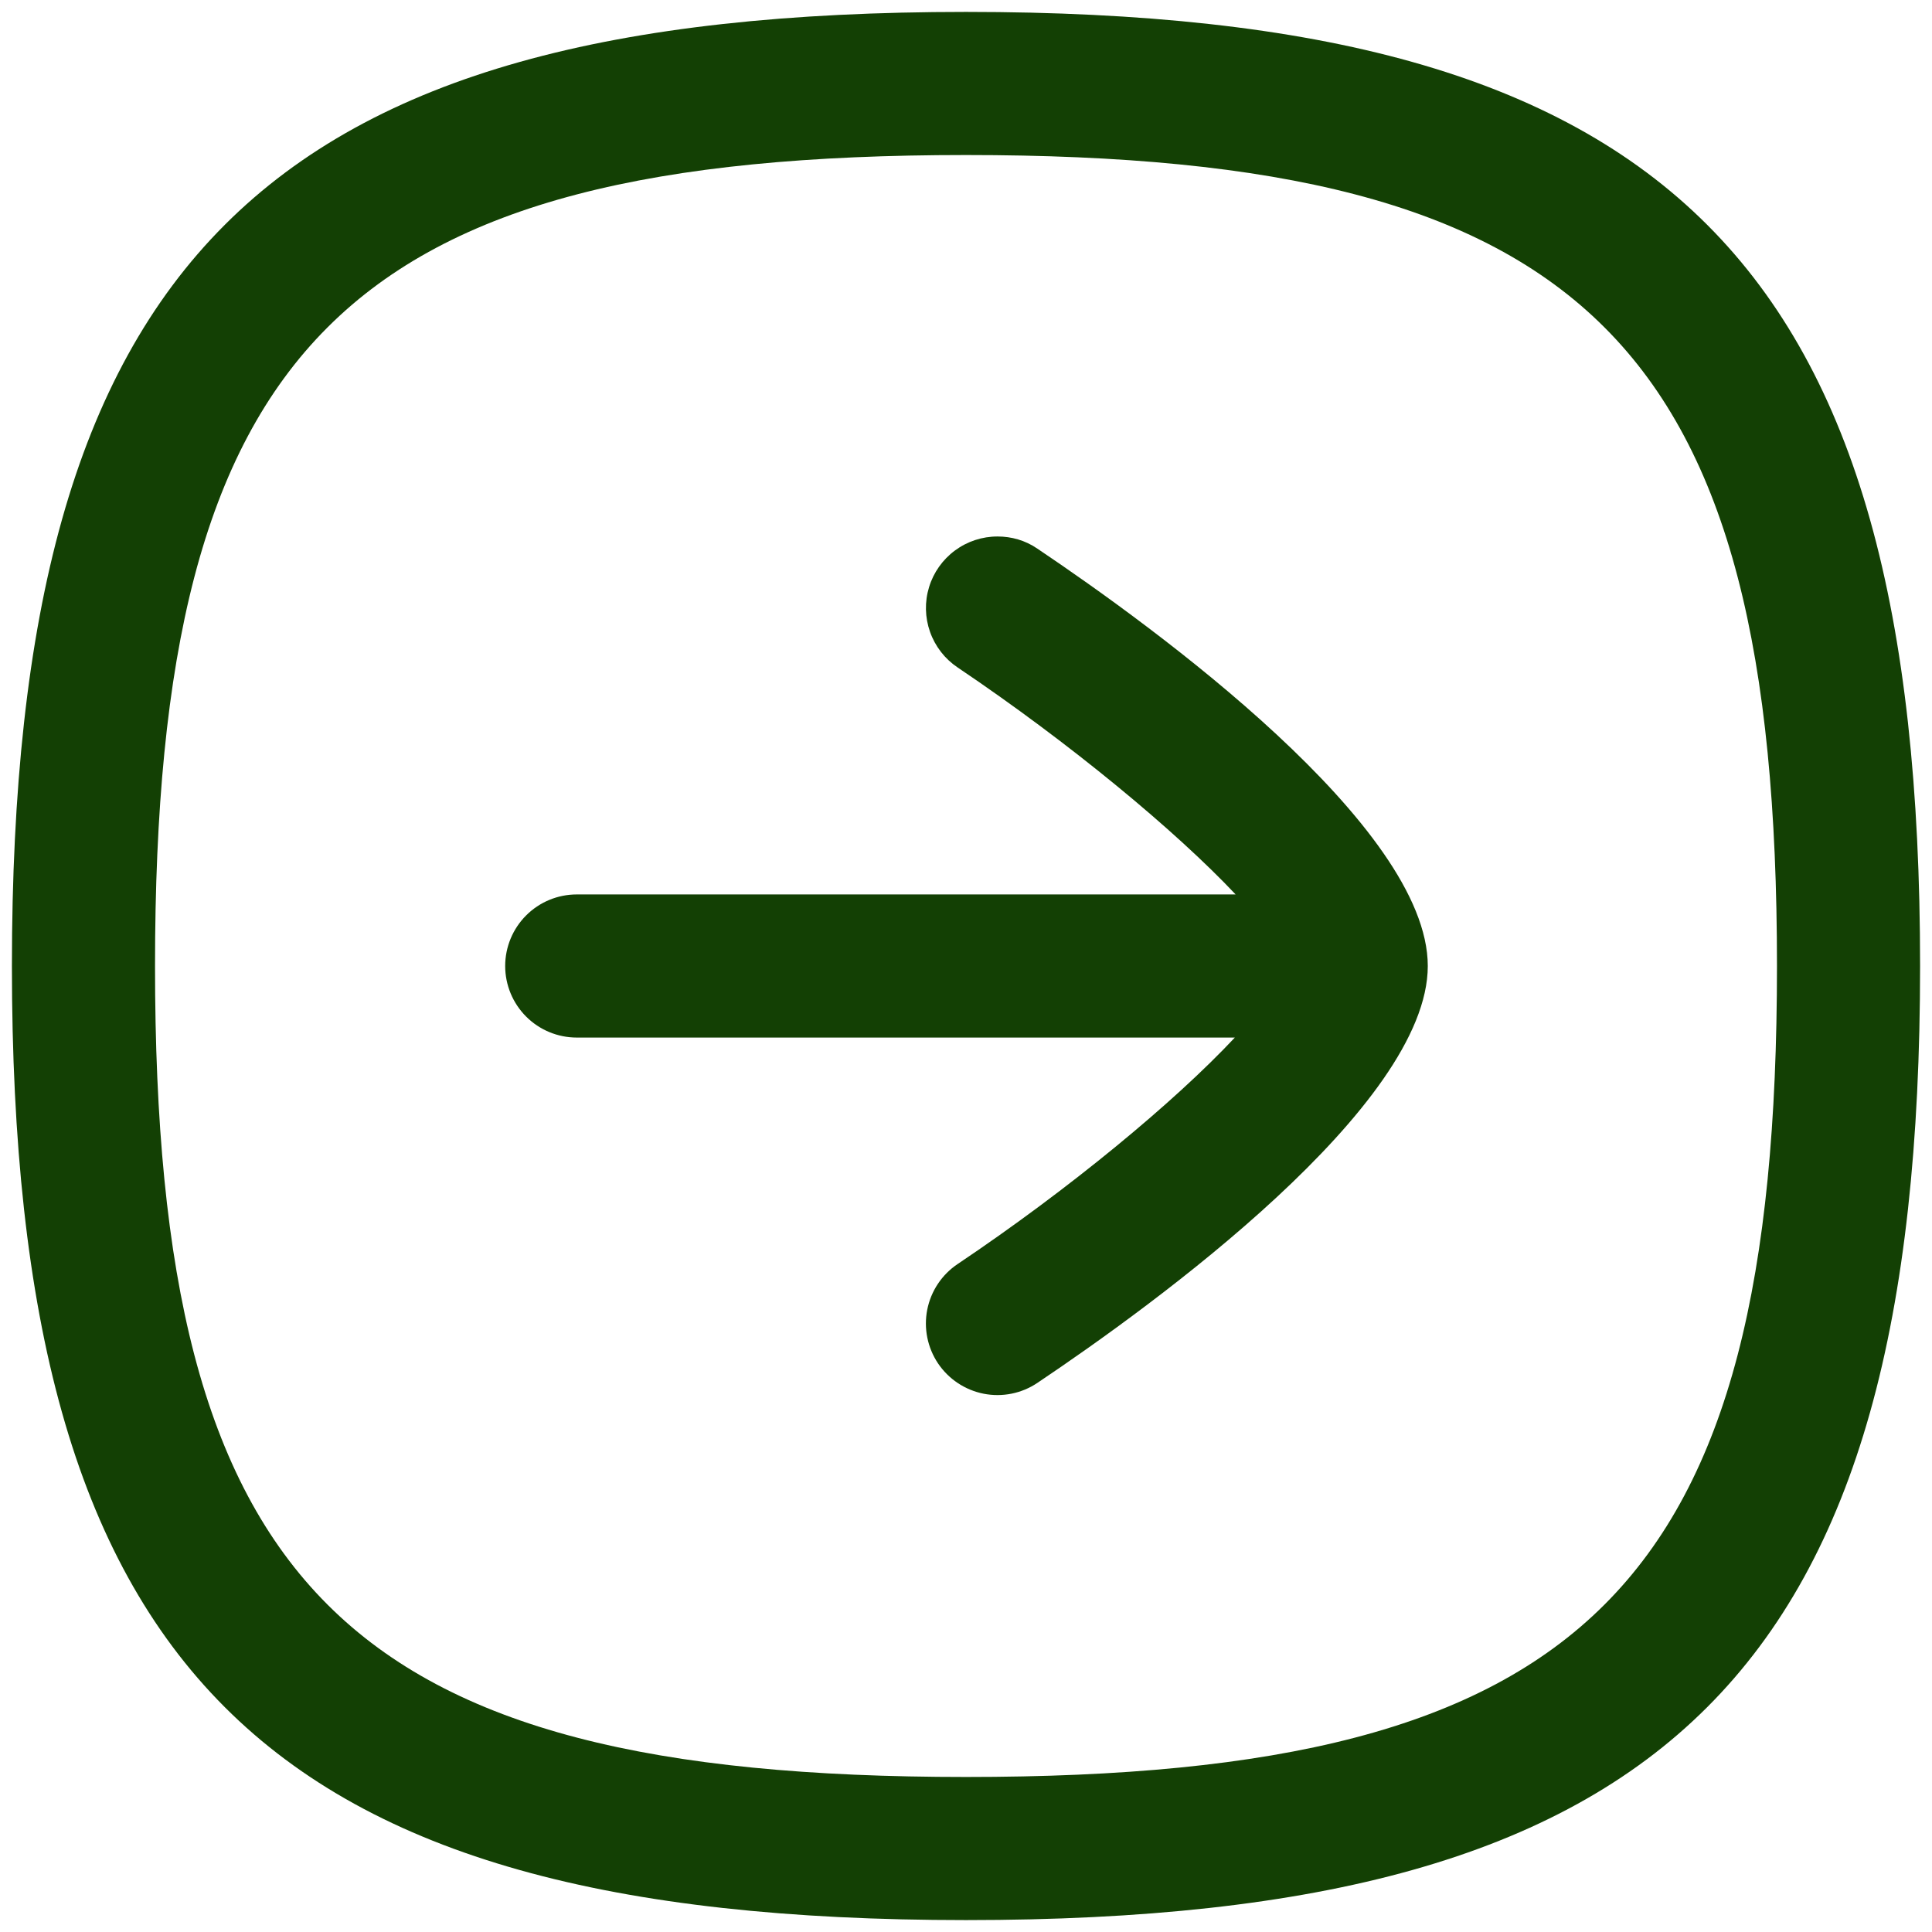
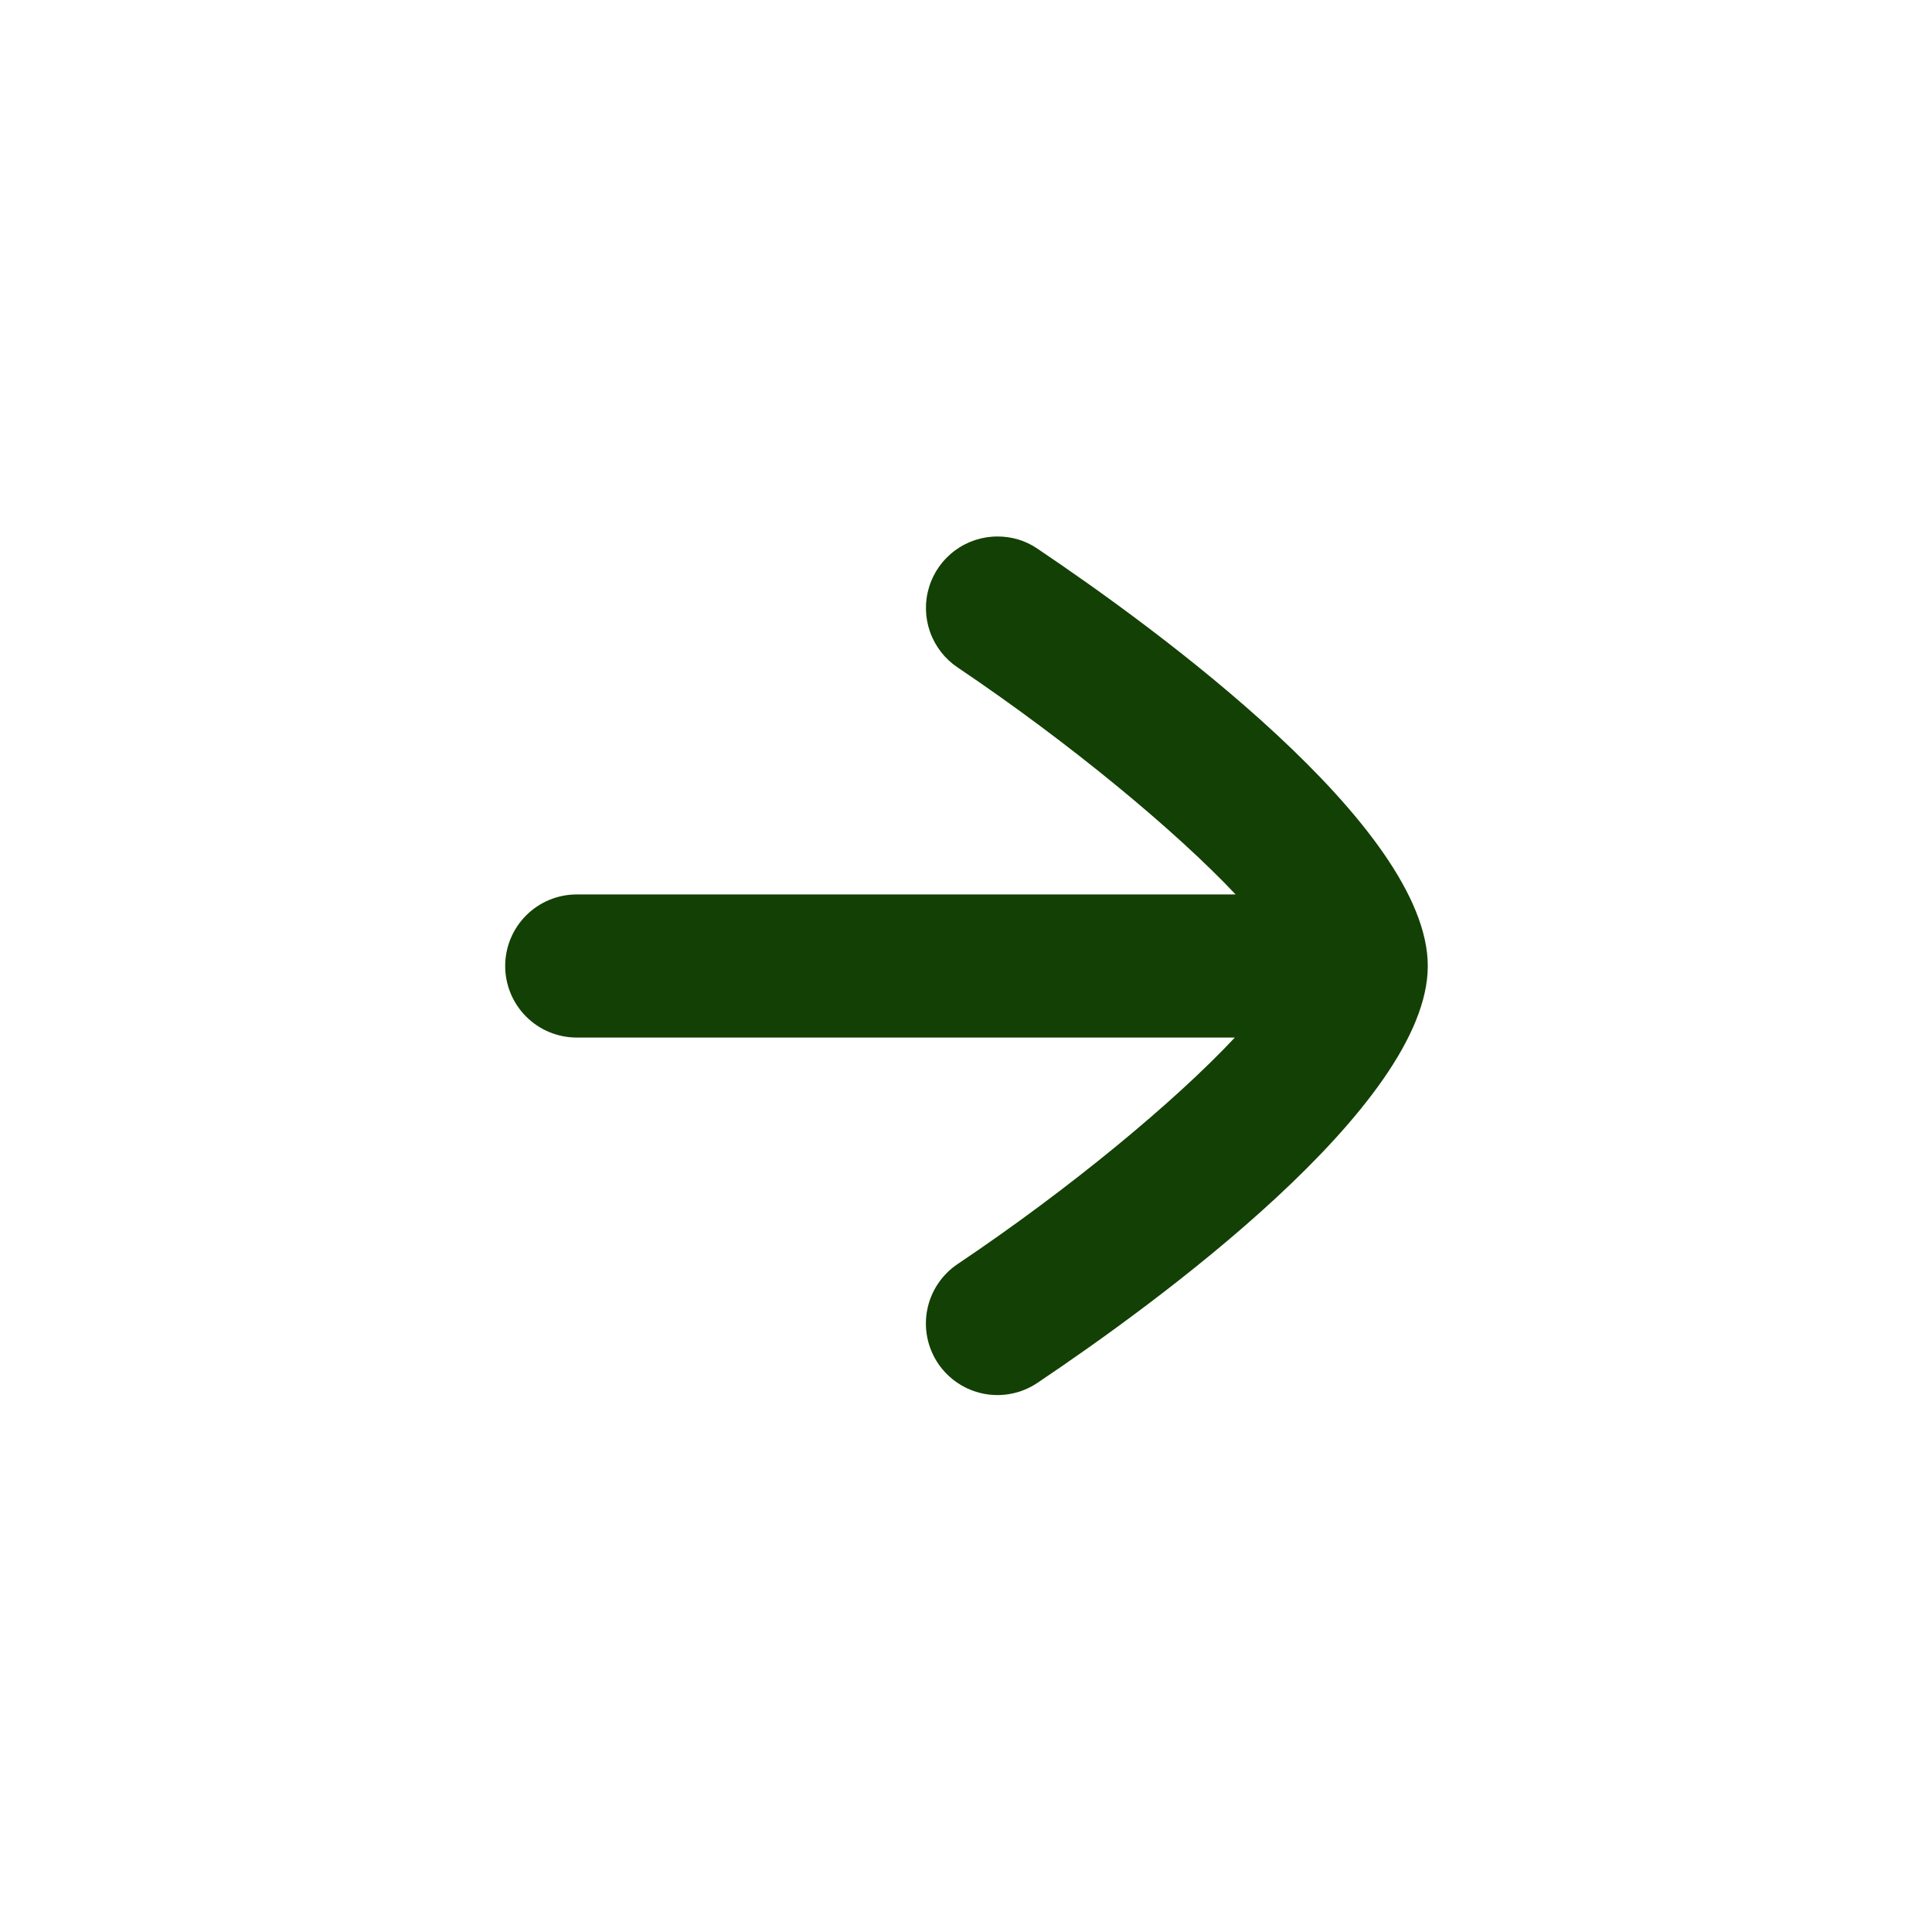
<svg xmlns="http://www.w3.org/2000/svg" width="54" height="54" viewBox="0 0 54 54" fill="none">
  <path d="M27.883 14.995C28.267 14.995 28.656 15.101 28.997 15.336C32.277 17.541 39.907 23.093 39.907 27C39.907 30.907 32.275 36.453 28.994 38.653C28.554 38.949 28.014 39.057 27.493 38.955C26.973 38.852 26.514 38.547 26.218 38.107C25.923 37.666 25.814 37.126 25.917 36.605C26.02 36.085 26.325 35.626 26.765 35.331C29.901 33.227 32.848 30.781 34.514 29H16.12C15.589 29 15.081 28.789 14.706 28.414C14.331 28.039 14.12 27.53 14.12 27C14.12 26.47 14.331 25.961 14.706 25.586C15.081 25.211 15.589 25 16.12 25H34.536C32.874 23.235 29.912 20.773 26.762 18.653C26.407 18.414 26.138 18.066 25.995 17.662C25.852 17.258 25.842 16.819 25.968 16.409C26.093 15.999 26.347 15.641 26.692 15.386C27.037 15.131 27.454 14.994 27.883 14.995Z" fill="#134004" />
-   <path fill-rule="evenodd" clip-rule="evenodd" d="M53.667 27C53.667 7.312 46.688 0.333 27 0.333C7.312 0.333 0.333 7.312 0.333 27C0.333 46.688 7.312 53.667 27 53.667C46.688 53.667 53.667 46.688 53.667 27ZM49.667 27C49.667 44.371 44.371 49.667 27 49.667C9.629 49.667 4.333 44.371 4.333 27C4.333 9.63 9.629 4.333 27 4.333C44.371 4.333 49.667 9.63 49.667 27Z" fill="#134004" />
</svg>